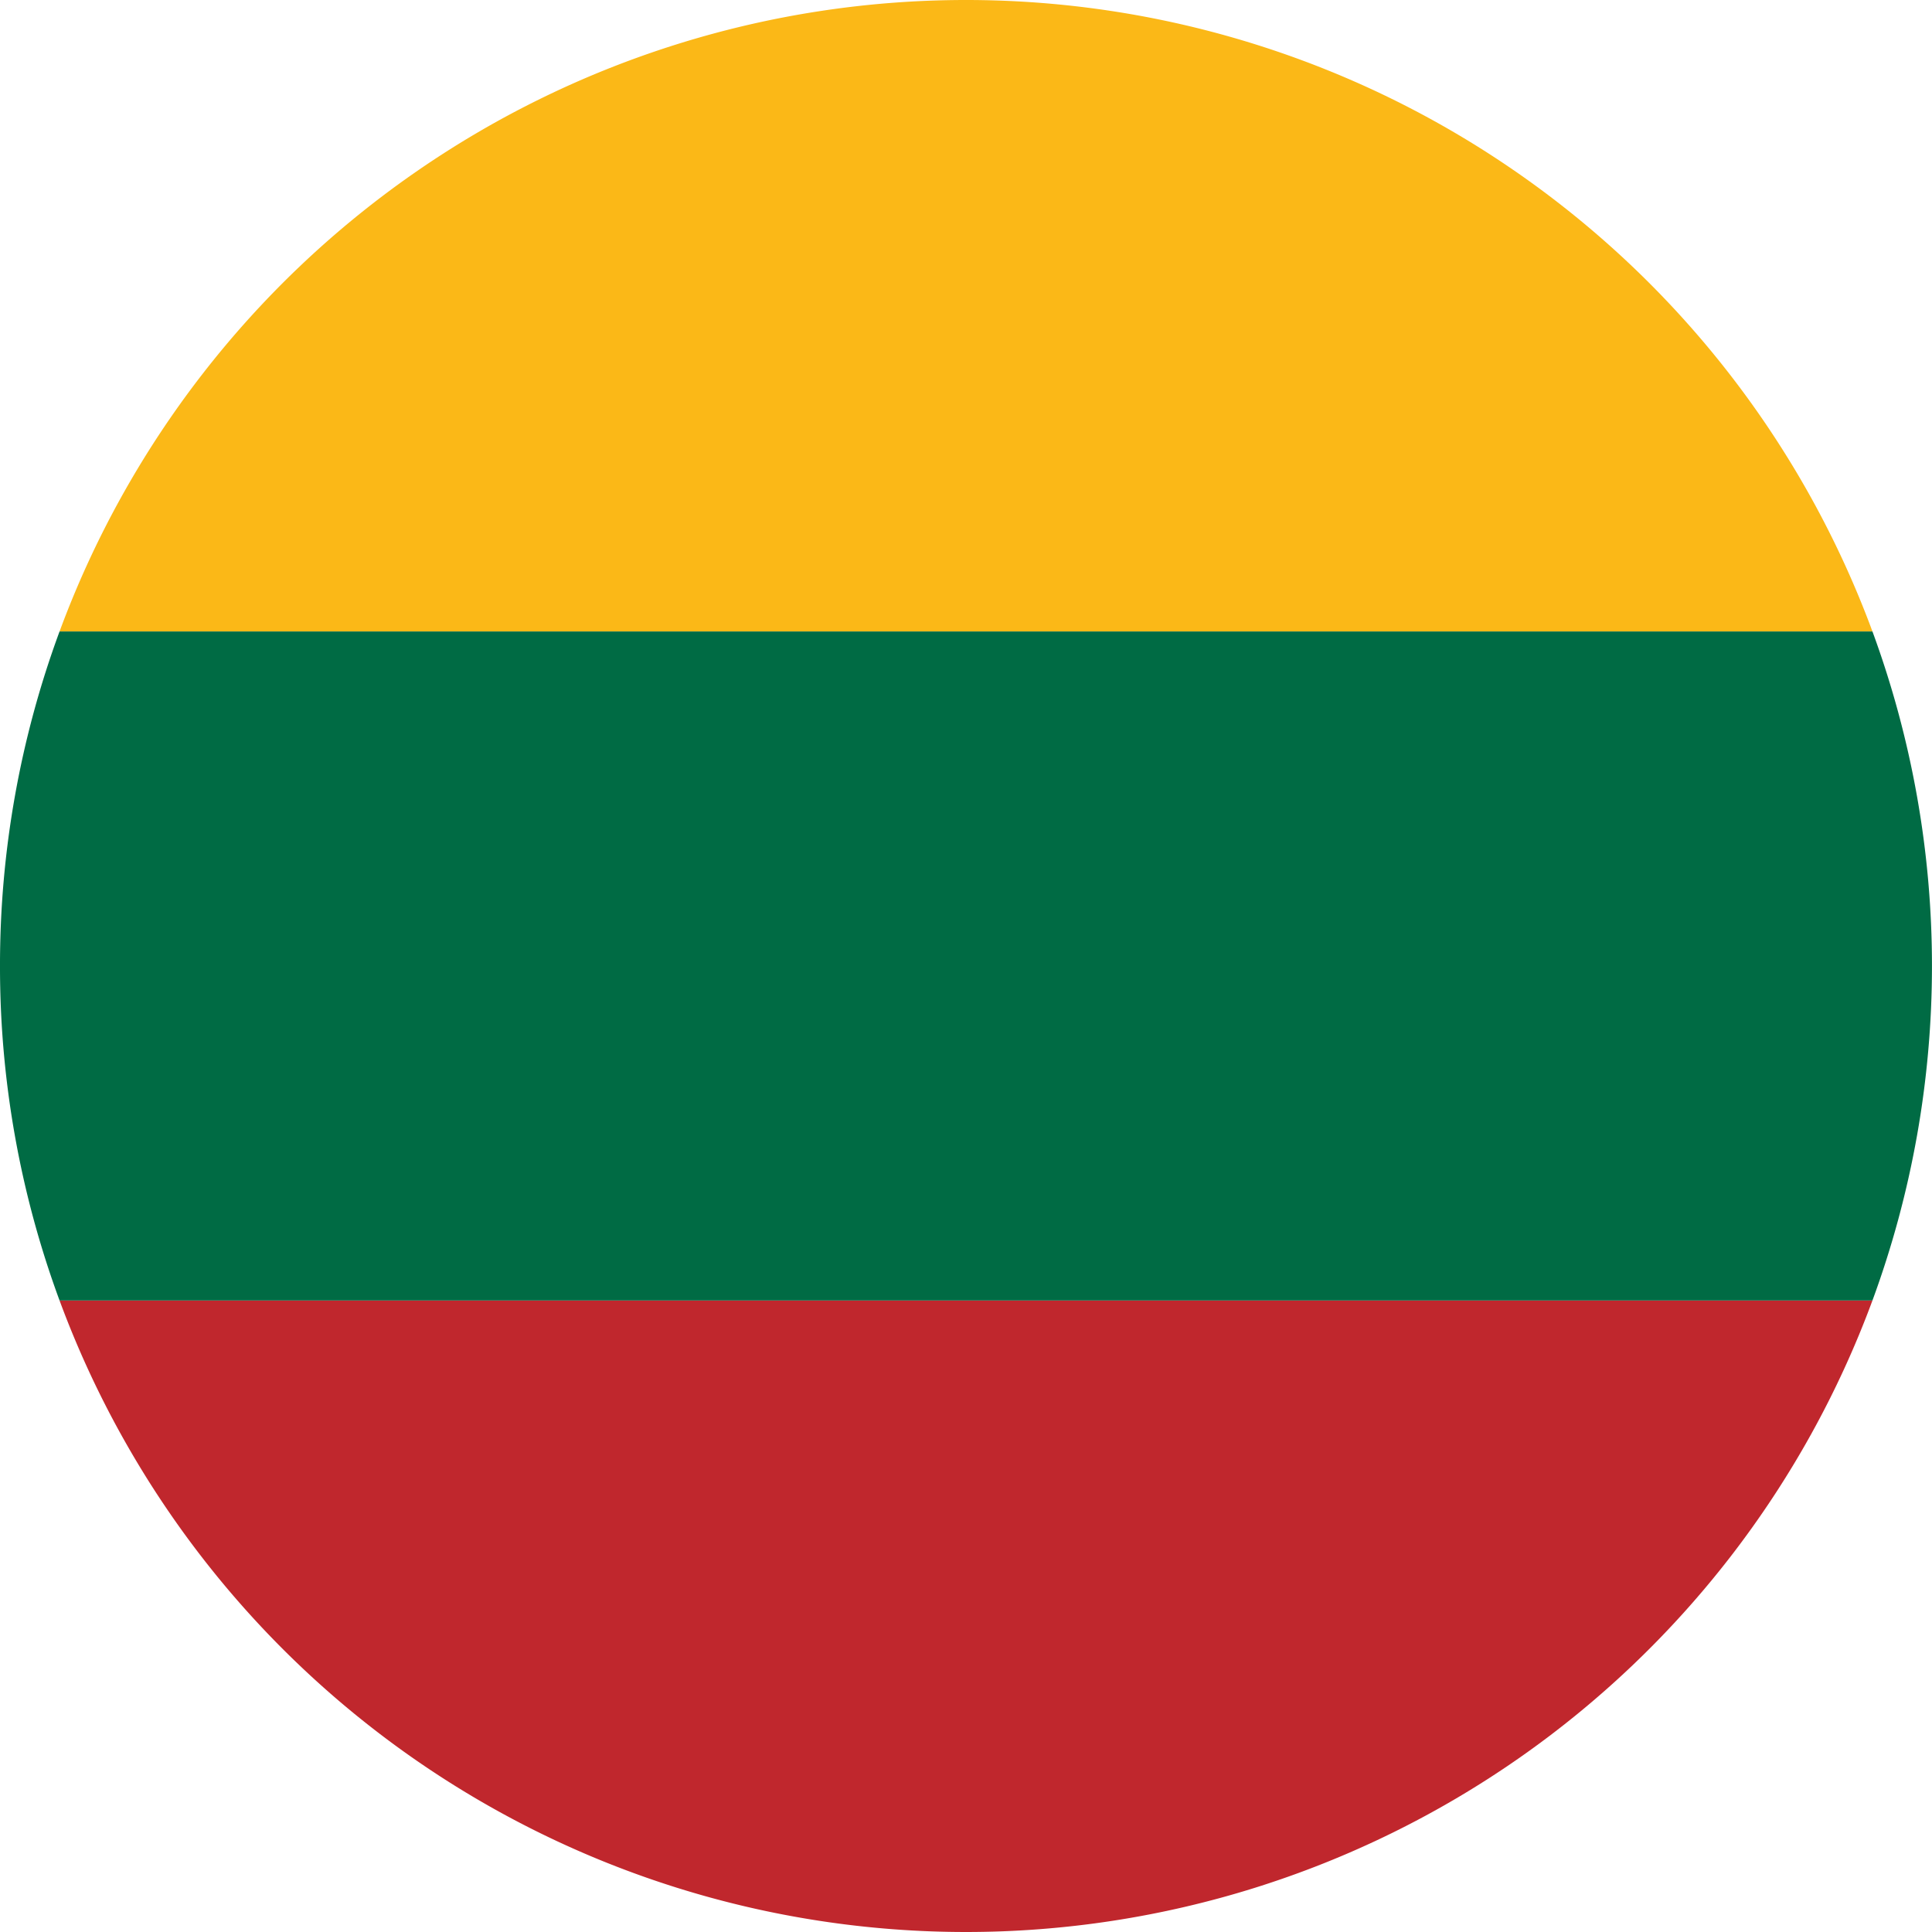
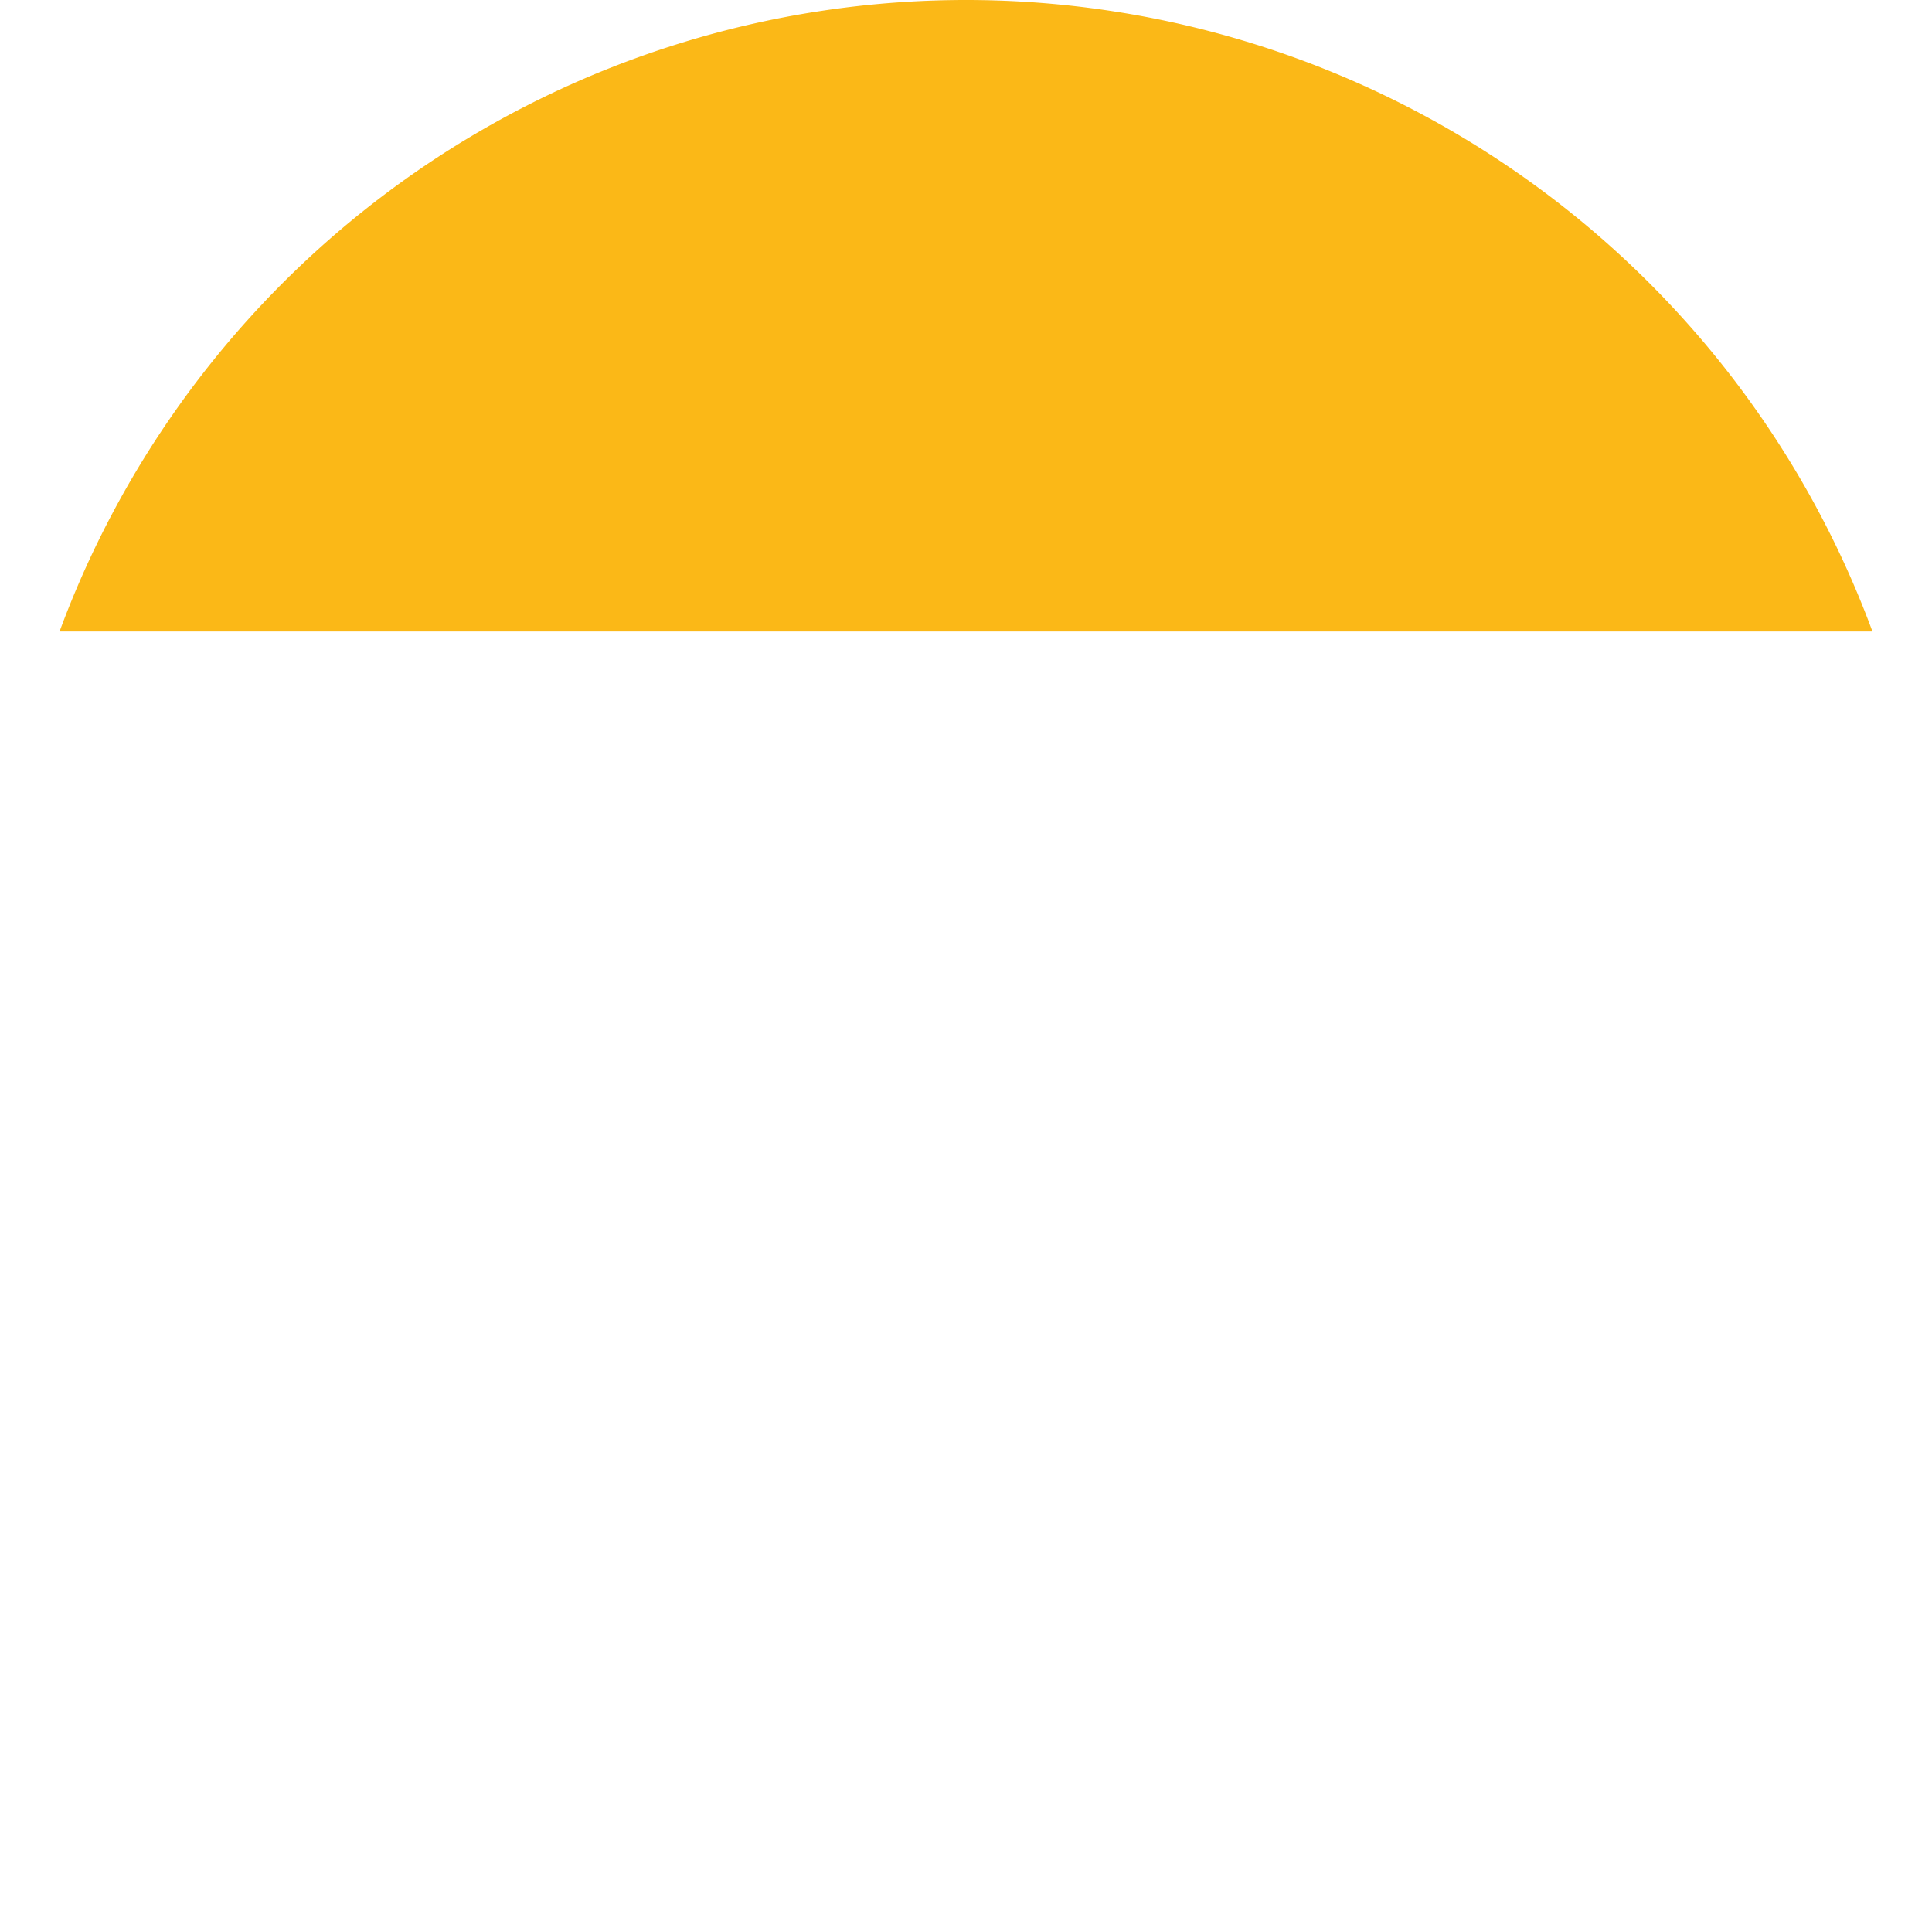
<svg xmlns="http://www.w3.org/2000/svg" viewBox="0 0 292 292">
  <defs>
    <style>.cls-1{fill:#fbb817;}.cls-2{fill:#c0272d;}.cls-3{fill:#006b44;}</style>
  </defs>
  <title>lithuania</title>
  <g id="Layer_2" data-name="Layer 2">
    <g id="Layer_1-2" data-name="Layer 1">
      <path class="cls-1" d="M146,0A146.05,146.05,0,0,0,9,95.44H283A146.05,146.05,0,0,0,146,0Z" />
-       <path class="cls-2" d="M146,292a146.05,146.05,0,0,0,137-95.45H9A146.05,146.05,0,0,0,146,292Z" />
-       <path class="cls-3" d="M0,146a145.7,145.7,0,0,0,9,50.55H283a146.58,146.58,0,0,0,0-101.11H9A145.7,145.7,0,0,0,0,146Z" />
+       <path class="cls-2" d="M146,292H9A146.05,146.05,0,0,0,146,292Z" />
    </g>
  </g>
</svg>